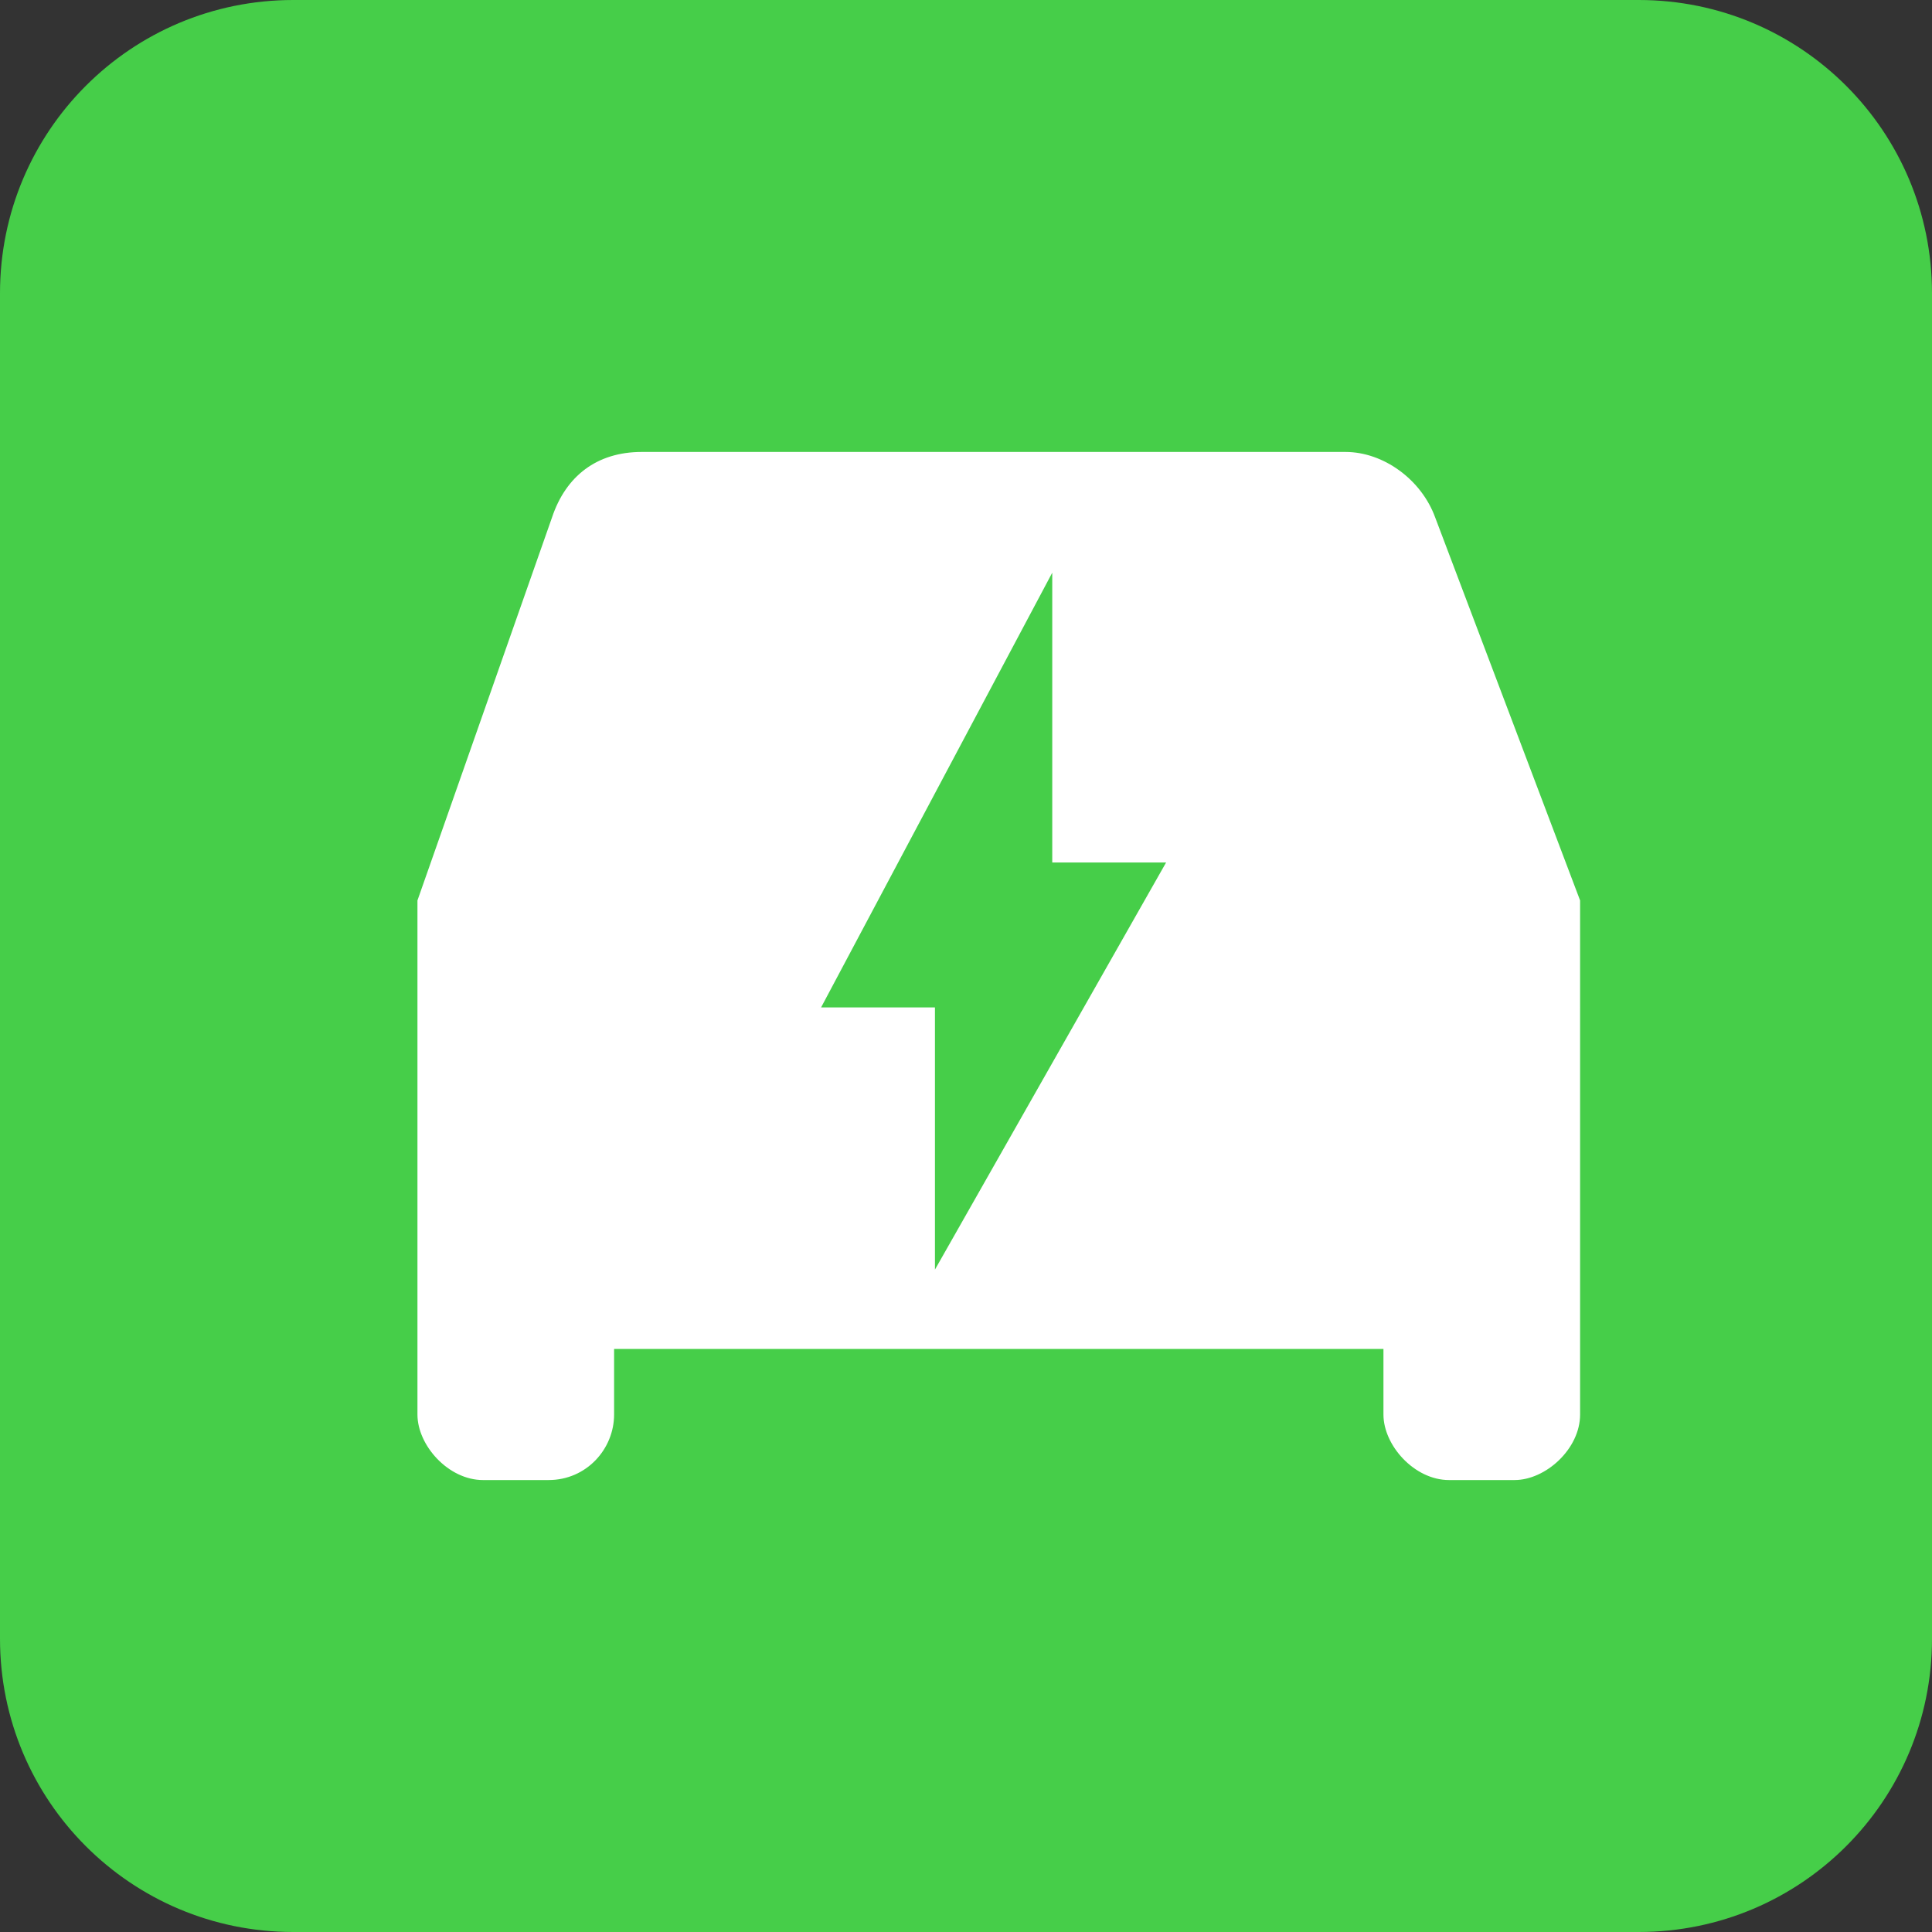
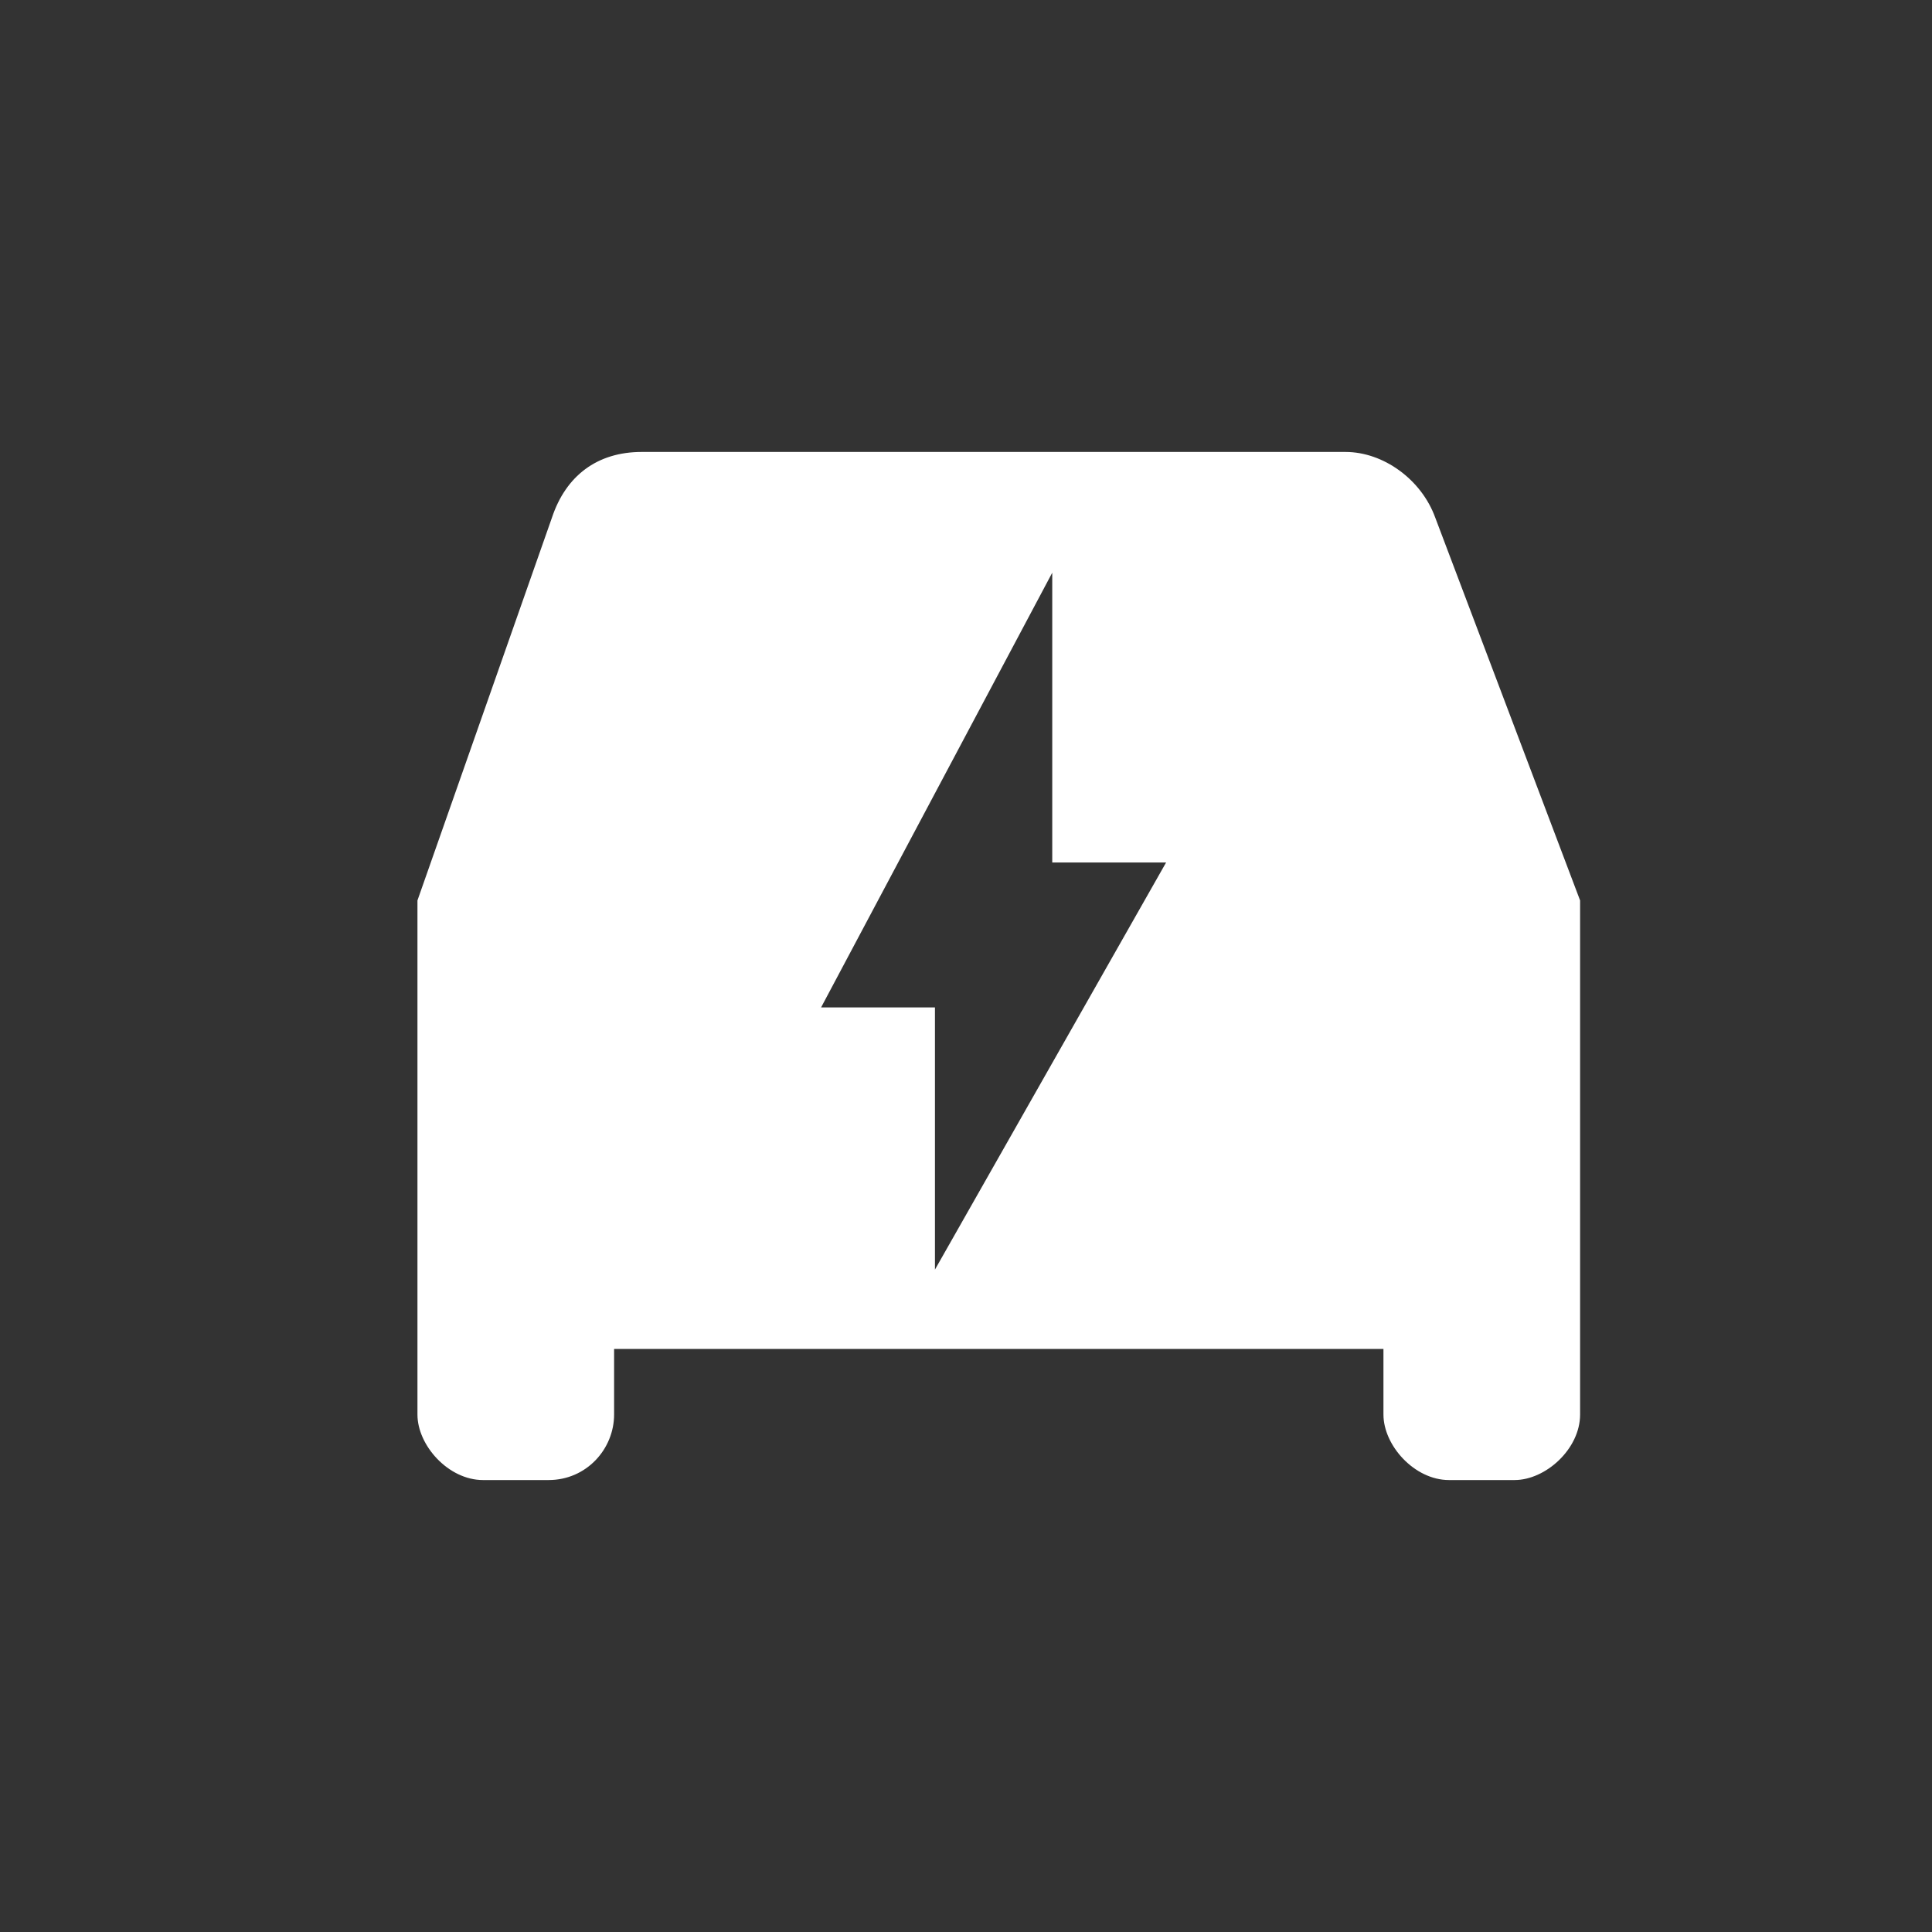
<svg xmlns="http://www.w3.org/2000/svg" version="1.1" id="Layer_1" x="0px" y="0px" viewBox="0 0 56 56" style="enable-background:new 0 0 56 56;" xml:space="preserve">
  <rect x="0" y="0" width="56" height="56" fill="#333333" stroke="none" />
  <style type="text/css">
	.st0{fill:#46CE49;}
	.st1{fill:#FFFFFF;}
</style>
-   <path class="st0" d="M47.5,56h-39C3.8,56,0,52.2,0,47.5v-39C0,3.8,3.8,0,8.5,0h39C52.2,0,56,3.8,56,8.5v39C56,52.2,52.2,56,47.5,56z  " />
  <path class="st1" d="M41.6,15c-0.4-1.1-1.5-1.9-2.6-1.9H18.6c-1.3,0-2.2,0.7-2.6,1.9l-3.9,11.1V41c0,0.9,0.9,1.9,1.9,1.9h1.9  c1.1,0,1.9-0.9,1.9-1.9v-1.9h22.3V41c0,0.9,0.9,1.9,1.9,1.9h1.9c0.9,0,1.9-0.9,1.9-1.9V26.1L41.6,15z M27.1,36.8v-7.6h-3.3l6.7-12.6  V25h3.3L27.1,36.8z" />
</svg>